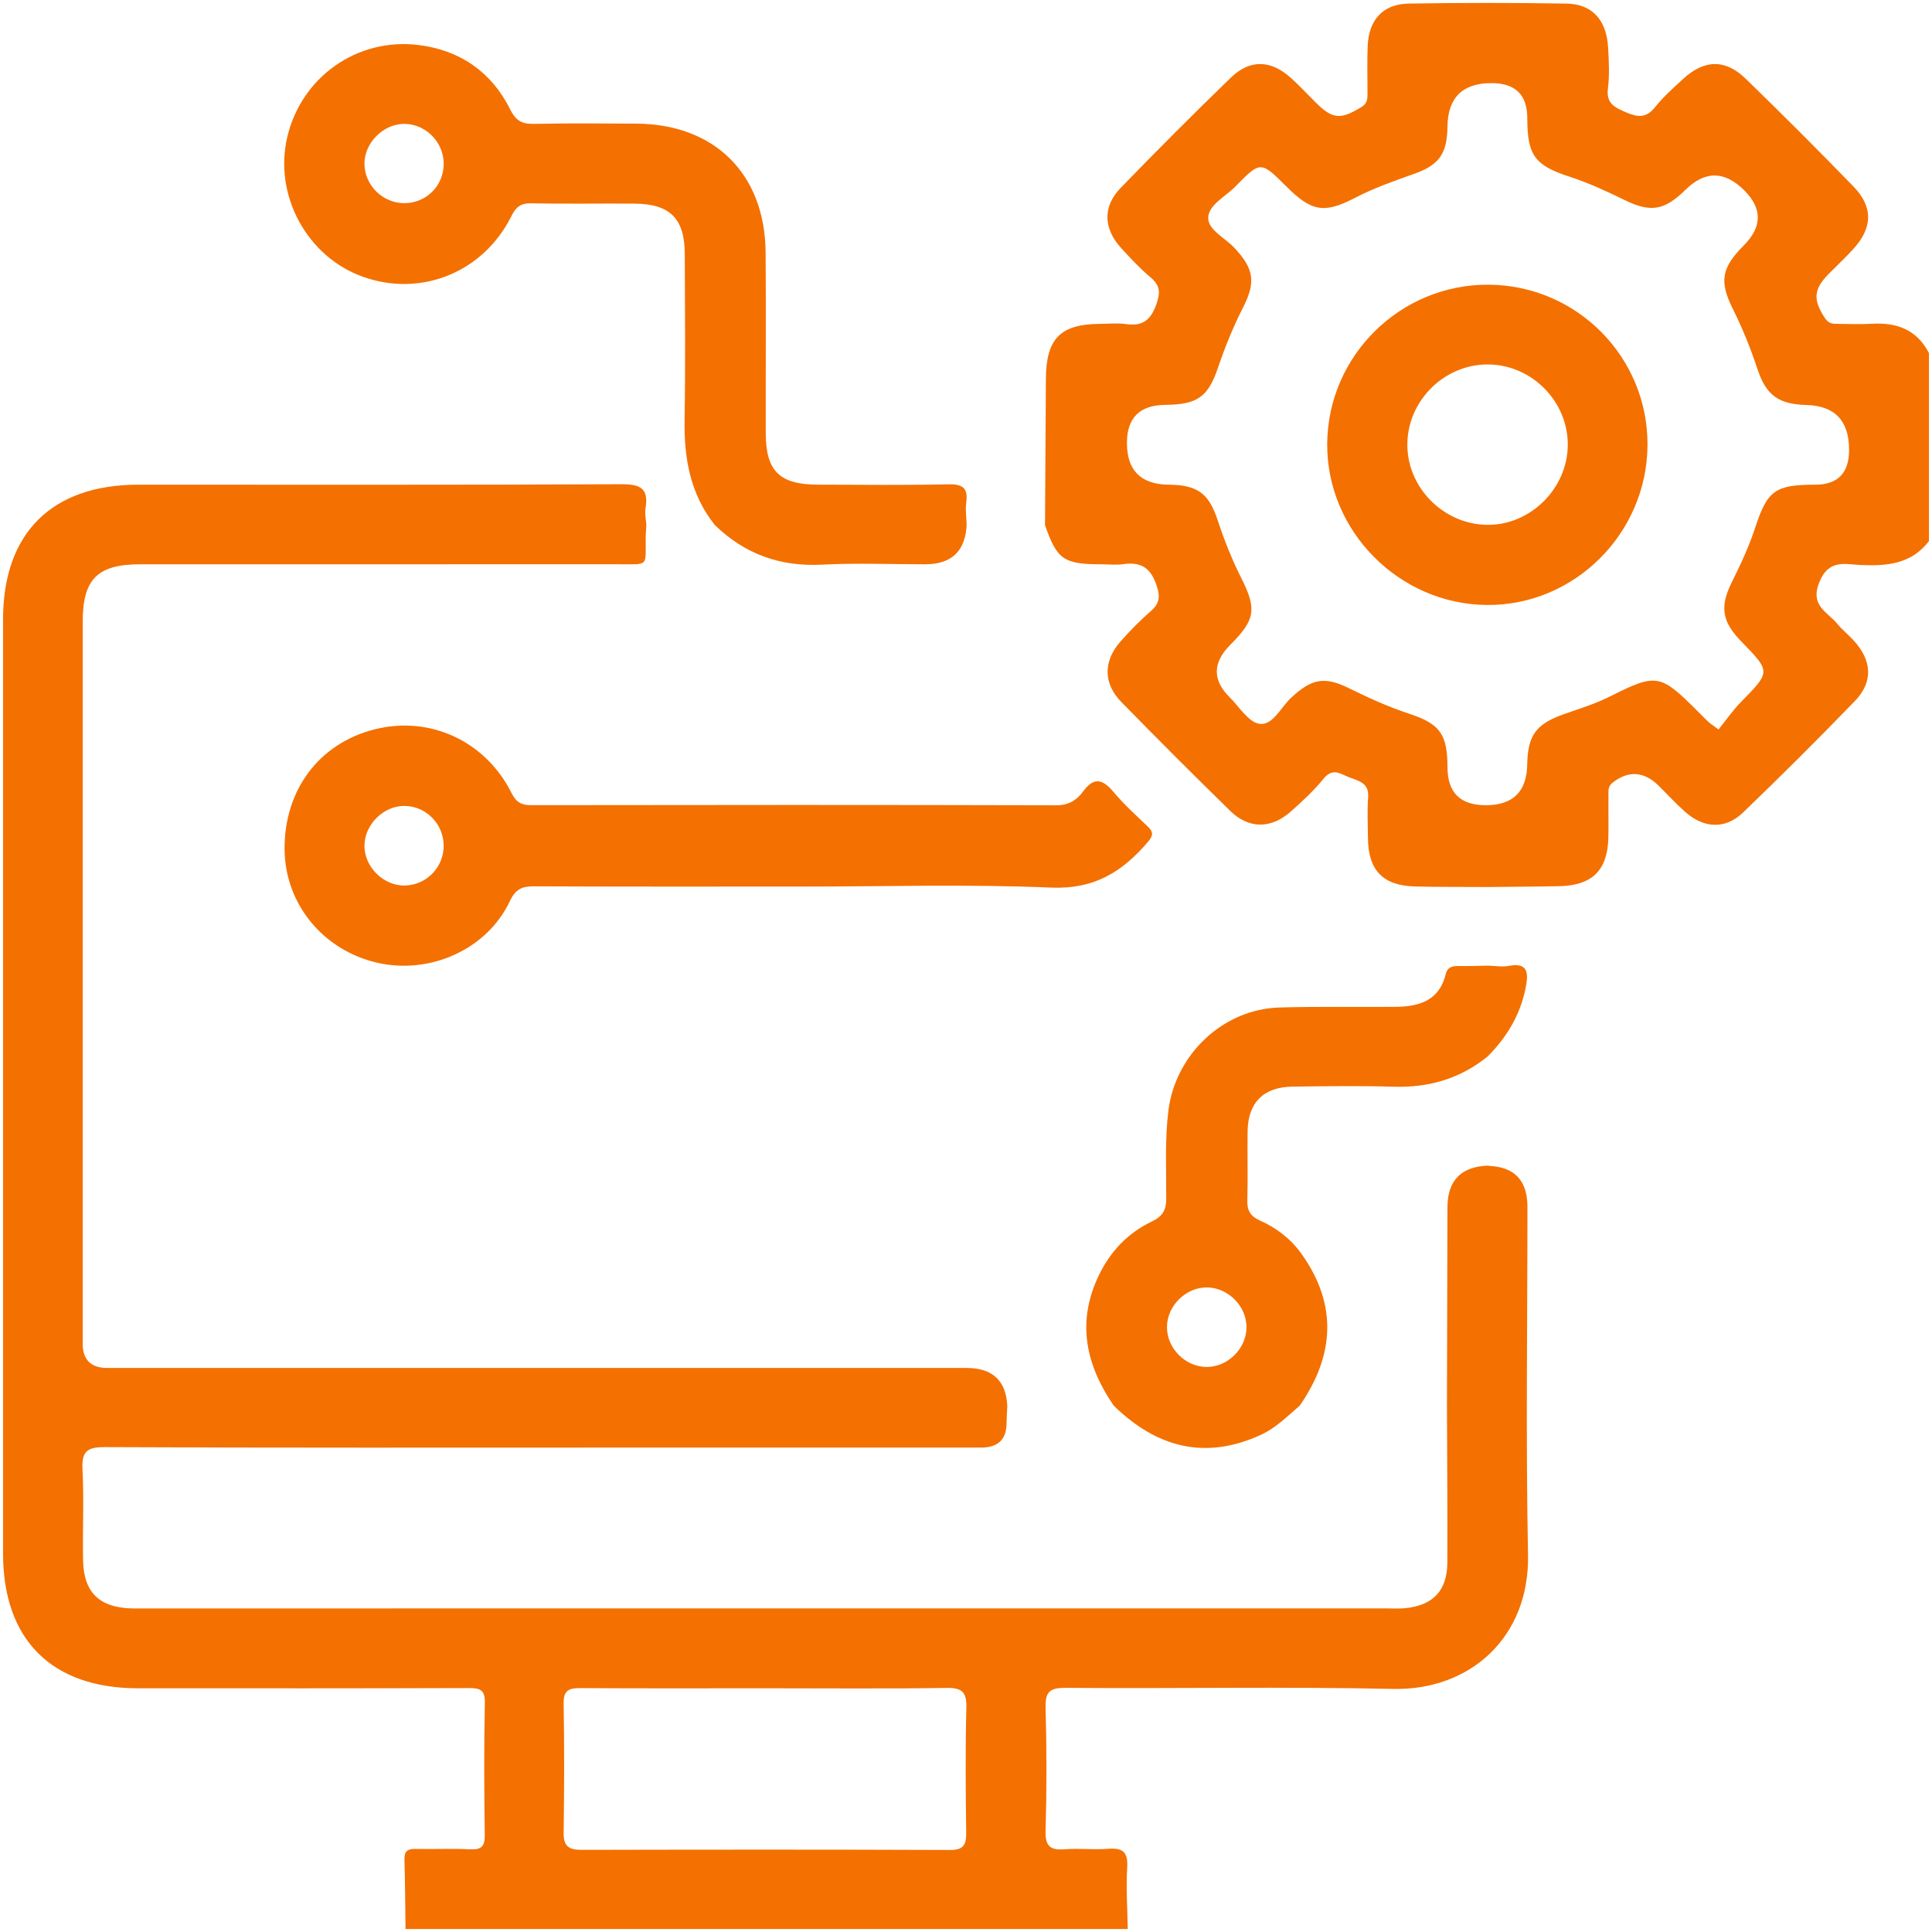
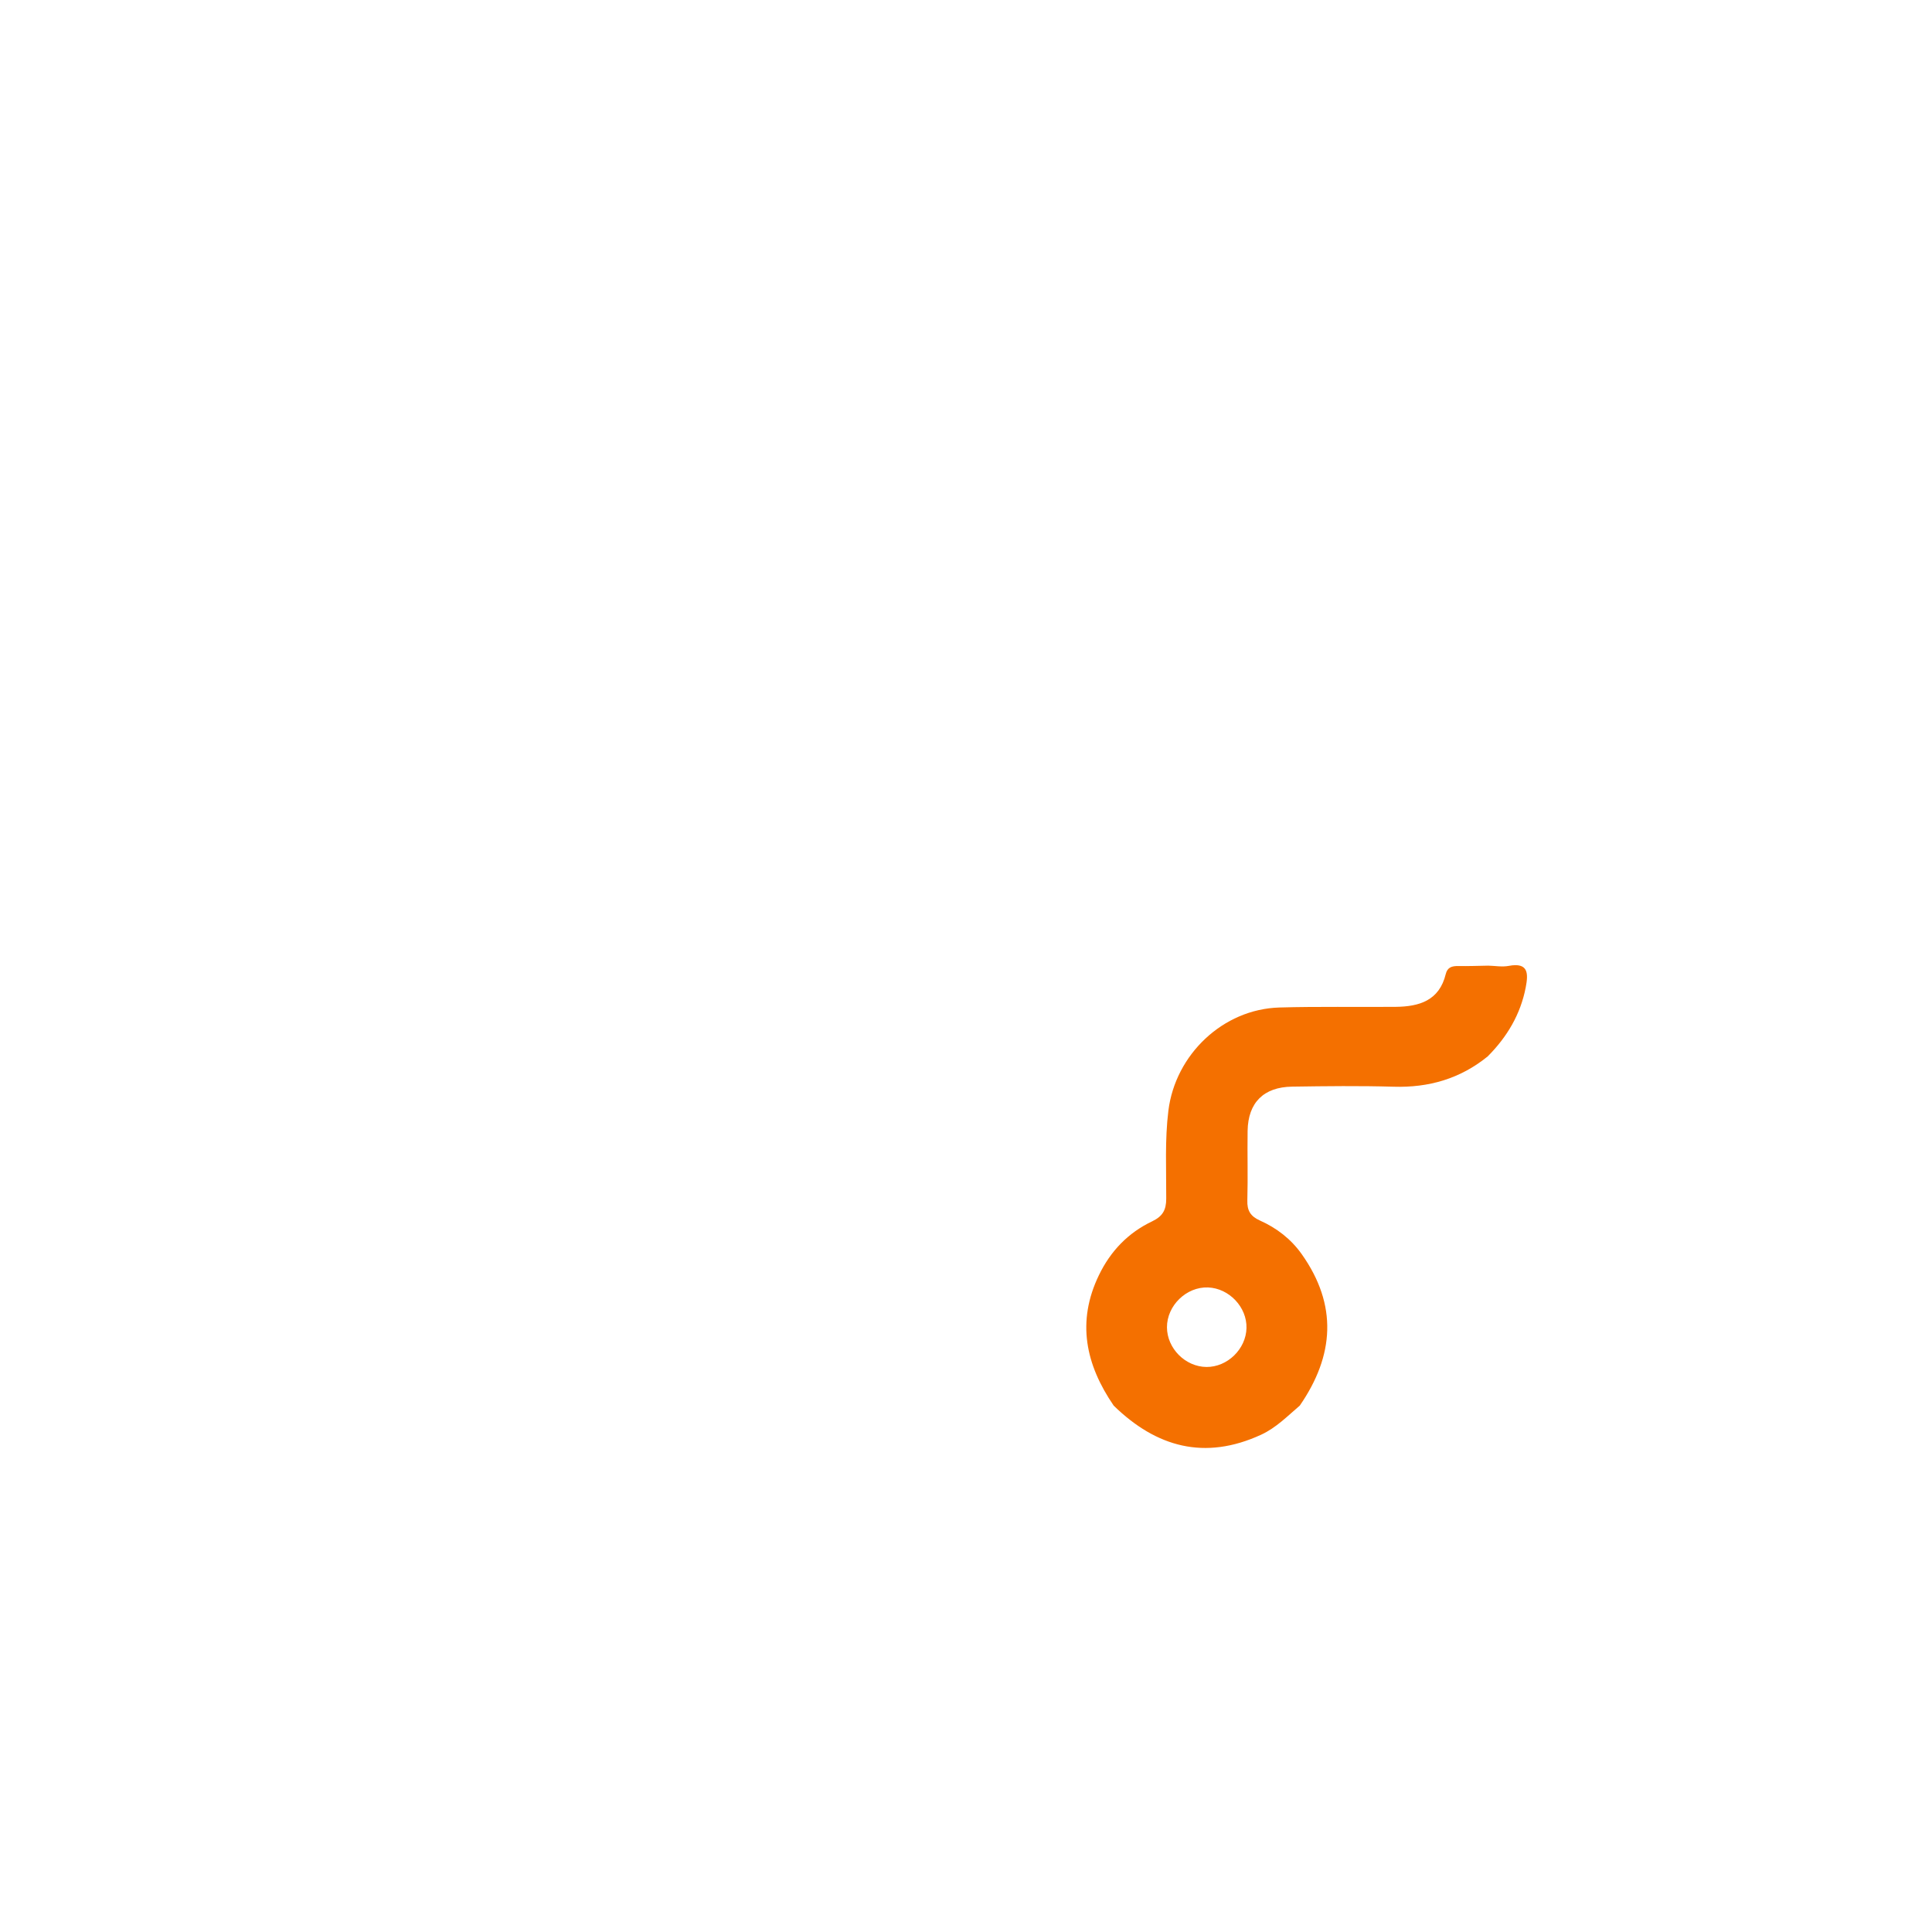
<svg xmlns="http://www.w3.org/2000/svg" id="Layer_1" data-name="Layer 1" viewBox="0 0 500 500">
  <defs>
    <style>
      .cls-1 {
        fill: #f47000;
        stroke-width: 0px;
      }
    </style>
  </defs>
-   <path class="cls-1" d="M395.3,312.36q0-10.11-9.72-10.61c-.16-.01-.32-.06-.48-.09q-10.5.4-10.5,10.83c-.03,17.16-.09,34.32-.13,51.48.04,13.47.17,26.93.1,40.39-.04,7.27-3.65,11.08-10.81,11.83-1.45.16-2.92.07-4.38.07H36.69c-.97,0-1.95.03-2.92-.01-8.16-.33-12.12-4.23-12.27-12.45-.15-7.78.25-15.59-.14-23.36-.24-4.58.89-5.95,5.74-5.93,44.78.21,89.56.12,134.33.12h92.48q6.56,0,6.59-6.32c.01-1.45.12-2.91.19-4.36q-.42-9.92-10.55-9.92H27.82q-6.42,0-6.42-6.29c0-62.26-.01-124.52,0-186.79,0-11.07,3.82-14.9,14.84-14.91,41.19,0,82.37.01,123.56-.01,8.46,0,7.19.79,7.31-7.19.02-.97.11-1.94.17-2.91-.09-1.45-.45-2.95-.22-4.35.86-5.14-1.26-6.29-6.25-6.26-41.67.21-83.34.11-125.02.12-22.4,0-35,12.54-35,34.85v241.75c0,22.33,12.59,34.89,34.96,34.89,28.54.01,57.08.04,85.61-.06,3.01-.01,4.19.54,4.12,3.9-.23,11.35-.19,22.7-.02,34.05.05,3.04-.86,3.93-3.84,3.78-4.69-.24-9.4.01-14.1-.1-2.05-.04-2.91.6-2.85,2.76.18,5.99.2,11.98.28,17.97h186.91c-.08-5.35-.47-10.71-.14-16.03.24-4.05-1.3-5.01-4.97-4.73-3.71.28-7.47-.16-11.18.12-3.68.28-5.09-.69-4.98-4.74.31-10.53.3-21.09.01-31.63-.12-4.12.73-5.45,5.22-5.41,28.22.24,56.46-.34,84.68.28,19.93.43,35.37-13.33,34.95-34.7-.59-30-.15-60.02-.15-90.03ZM250.09,442.07c-.26,10.69-.18,21.39-.04,32.09.04,3.12-.52,4.63-4.18,4.61-31.77-.13-63.54-.1-95.31-.03-3.2.01-4.74-.81-4.69-4.36.16-11.18.18-22.37,0-33.55-.06-3.43,1.4-3.97,4.35-3.95,15.88.11,31.77.05,47.65.05s31.45.15,47.17-.1c4.18-.06,5.15,1.3,5.06,5.24Z" />
-   <path class="cls-1" d="M484.46,83.79c-2.91.18-5.84.03-8.76.03-1.3,0-2.41-.02-3.32-1.37-3.25-4.84-3.09-7.58.99-11.67,2.06-2.07,4.19-4.07,6.16-6.22,5.12-5.54,5.32-10.97.14-16.3-9.15-9.42-18.44-18.71-27.86-27.86-5.35-5.2-10.77-5.02-16.3.1-2.5,2.31-5.09,4.59-7.18,7.24-2.32,2.93-4.59,2.61-7.58,1.3-2.86-1.25-5.12-2.23-4.62-6.14.44-3.51.25-7.13.04-10.68-.42-7.08-4.13-11.19-10.8-11.29-13.61-.22-27.24-.23-40.86,0-6.57.11-10.28,4.22-10.55,10.93-.17,4.05-.05,8.1-.05,12.16,0,1.46.04,2.7-1.56,3.68-5.5,3.35-7.47,3.21-12.01-1.34-2.07-2.06-4.06-4.2-6.22-6.16-5.17-4.69-10.59-4.93-15.56-.12-9.67,9.36-19.18,18.89-28.54,28.56-4.7,4.86-4.47,10.52.15,15.58,2.41,2.63,4.86,5.26,7.58,7.55,2.51,2.11,2.61,3.94,1.49,7.05-1.47,4.09-3.58,5.65-7.79,5.06-2.23-.32-4.54-.07-6.81-.06-10.19.05-13.9,3.84-13.96,14.17-.07,12.65-.15,25.29-.23,37.93,3.1,8.89,4.84,10.11,14.52,10.12,1.94,0,3.92.23,5.82-.04,4.56-.65,7.04,1.02,8.54,5.53.97,2.95.77,4.65-1.51,6.64-2.8,2.44-5.43,5.11-7.88,7.9-4.45,5.07-4.42,10.84.27,15.62,9.28,9.49,18.67,18.88,28.16,28.16,4.79,4.69,10.54,4.71,15.62.23,3.03-2.67,6.03-5.46,8.57-8.58,2.45-3.02,4.52-1.07,6.82-.25,2.45.88,4.96,1.49,4.69,5.09-.26,3.55-.09,7.12-.04,10.68.09,8.23,3.91,12.19,12.14,12.4,6.31.16,12.62.1,18.93.14,6.16-.07,12.32-.09,18.47-.22,8.51-.19,12.46-4.11,12.67-12.53.08-3.57-.02-7.14.03-10.71.02-1.23-.26-2.5,1.03-3.51,4.09-3.24,8.18-3.01,12.02.81,2.29,2.29,4.5,4.69,6.93,6.82,4.76,4.19,10.3,4.43,14.84.07,9.82-9.44,19.47-19.06,28.94-28.85,4.77-4.93,4.46-10.43-.21-15.58-1.41-1.56-3.08-2.89-4.42-4.51-2.54-3.04-7.01-4.6-4.57-10.66,2.43-6.04,6.63-4.64,10.61-4.47,6.85.31,13.2-.2,17.77-6.18v-48.67c-3.12-6.02-8.29-7.97-14.75-7.58ZM469.76,125.44c-10.24,0-12.37,1.45-15.49,11.04-1.61,4.95-3.81,9.61-6.11,14.26-3.17,6.41-2.46,10.19,2.54,15.33,7.6,7.81,7.55,7.76-.15,15.62-2.13,2.17-3.88,4.72-5.79,7.09-1.64-1.21-2.18-1.54-2.63-1.96-.94-.88-1.85-1.81-2.76-2.73-9.68-9.7-10.66-9.92-22.65-3.87-3.79,1.9-7.8,3.14-11.77,4.53-7.44,2.6-9.56,5.46-9.71,13.17q-.2,10.47-10.74,10.47-9.87,0-9.89-9.8c-.03-8.53-1.88-11.24-9.92-13.88-5.41-1.77-10.53-4.12-15.62-6.62-6.38-3.14-9.63-2.39-14.89,2.45-2.68,2.47-4.75,7.23-8.16,6.8-2.85-.35-5.27-4.39-7.79-6.89q-6.72-6.66.16-13.56c6.41-6.42,6.94-9.16,2.91-17.17-2.49-4.93-4.5-10.02-6.23-15.26-2.27-6.89-5.34-8.95-12.59-9.02q-10.84-.11-10.83-10.81,0-9.75,9.91-9.85c8.25-.08,11.07-1.97,13.66-9.64,1.82-5.38,3.95-10.6,6.53-15.66,3.35-6.6,2.67-10.03-2.29-15.33-2.41-2.58-6.85-4.69-6.78-7.78.08-3.36,4.52-5.52,7.09-8.15,6.46-6.61,6.51-6.56,13.14.04,6.46,6.45,9.72,7.11,17.67,2.99,4.91-2.55,10.07-4.38,15.26-6.21,6.69-2.34,8.67-5.28,8.76-12.29q.16-11.24,11.4-11.24,9.25,0,9.26,9.07c.02,9.58,1.85,12.2,10.97,15.16,4.95,1.6,9.62,3.79,14.28,6.06,6.77,3.3,10.29,2.62,15.7-2.69q7.58-7.46,15.21.16,7.02,7.02-.08,14.19c-5.79,5.84-6.48,9.25-2.89,16.47,2.53,5.08,4.63,10.31,6.42,15.7,2.25,6.76,5.54,8.99,12.6,9.18q11.07.29,11.07,11.63,0,8.99-8.78,9Z" />
-   <path class="cls-1" d="M250.06,130.08c.53-3.87-.97-4.82-4.74-4.74-11.18.26-22.38.11-33.57.09-10.01-.01-13.56-3.48-13.58-13.37-.03-15.56.09-31.13-.03-46.7-.15-20.38-13.24-33.3-33.62-33.37-8.76-.02-17.52-.13-26.27.07-3.14.07-4.73-.76-6.23-3.77-4.81-9.65-12.95-15.28-23.6-16.63-16.02-2.01-30.49,8.33-34.1,23.91-3.47,14.99,5.12,30.84,19.52,36.03,15.09,5.43,31.27-1.1,38.53-15.71,1.16-2.33,2.4-3.33,5.12-3.28,8.92.2,17.84.02,26.76.09,9.17.08,12.94,3.87,12.97,13.04.05,14.27.19,28.54-.05,42.81-.17,10,1.43,19.31,7.84,27.35,7.74,7.5,16.88,10.8,27.73,10.23,8.88-.46,17.79-.09,26.69-.09q10.19,0,10.74-10.14c-.06-1.94-.37-3.92-.11-5.82ZM104.69,52.58c-5.55.03-10.25-4.51-10.37-10.03-.13-5.54,4.95-10.62,10.49-10.49,5.52.13,10.05,4.83,10.02,10.38-.03,5.64-4.5,10.11-10.14,10.14Z" />
  <path class="cls-1" d="M390.46,249.97c-1.7.33-3.53-.02-5.3-.06-2.59.04-5.18.15-7.76.1-1.62-.02-2.81.29-3.25,2.1-1.66,6.85-6.87,8.4-12.94,8.46-10.04.09-20.08-.12-30.11.17-14.64.43-26.92,12.22-28.72,26.68-.94,7.6-.53,15.18-.56,22.77,0,3-.95,4.61-3.7,5.92-6.16,2.94-10.7,7.66-13.7,13.86-5.86,12.09-3.45,23.21,3.8,33.8,11.07,10.8,23.59,14.22,38.12,7.55,3.9-1.79,6.85-4.83,10.04-7.55,8.94-12.95,9.84-26.01.51-39.19-2.78-3.93-6.51-6.79-10.84-8.72-2.44-1.1-3.32-2.57-3.24-5.22.17-5.99-.02-11.98.07-17.98.12-7.29,4.14-11.34,11.53-11.44,8.74-.13,17.5-.24,26.24.02,9.13.28,17.25-2.07,24.36-7.84,5-5.02,8.51-10.88,9.85-17.89.65-3.41.81-6.54-4.4-5.54ZM312.21,353.77c-5.46-.06-10.18-4.81-10.2-10.26-.02-5.63,5.03-10.53,10.63-10.32,5.46.21,10.09,5.1,9.95,10.51-.13,5.45-4.96,10.13-10.38,10.07Z" />
-   <path class="cls-1" d="M297.02,213.88c-3.06-2.9-6.2-5.76-8.9-8.98-2.8-3.33-5.05-3.84-7.81-.07-1.65,2.25-3.74,3.59-6.96,3.58-45.26-.12-90.52-.1-135.78-.03-2.57,0-3.95-.67-5.18-3.13-6.73-13.48-21.13-20.08-35.38-16.51-14.44,3.61-23.54,15.78-23.36,31.21.17,14.05,9.99,26,24,29.21,13.72,3.14,28.45-3.51,34.31-15.97,1.46-3.1,3.15-3.82,6.26-3.81,23.2.11,46.4.06,69.6.06,21.41,0,42.86-.65,64.23.27,11.13.48,18.46-4.1,25.05-11.85,1.37-1.61,1.43-2.56-.08-3.98ZM104.85,229.17c-5.57.16-10.62-4.83-10.53-10.41.09-5.41,4.94-10.2,10.31-10.19,5.54,0,10.14,4.61,10.19,10.2.06,5.63-4.37,10.24-9.97,10.4Z" />
-   <path class="cls-1" d="M385.17,73.68c-22.81-.1-41.54,18.4-41.69,41.18-.15,22.59,18.6,41.51,41.32,41.71,22.63.19,41.41-18.47,41.57-41.32.16-22.84-18.3-41.46-41.2-41.57ZM384.8,135.83c-11.34-.19-20.71-9.74-20.58-20.97.14-11.3,9.68-20.65,20.96-20.54,11.32.11,20.66,9.62,20.56,20.93-.11,11.26-9.77,20.76-20.94,20.58Z" />
</svg>